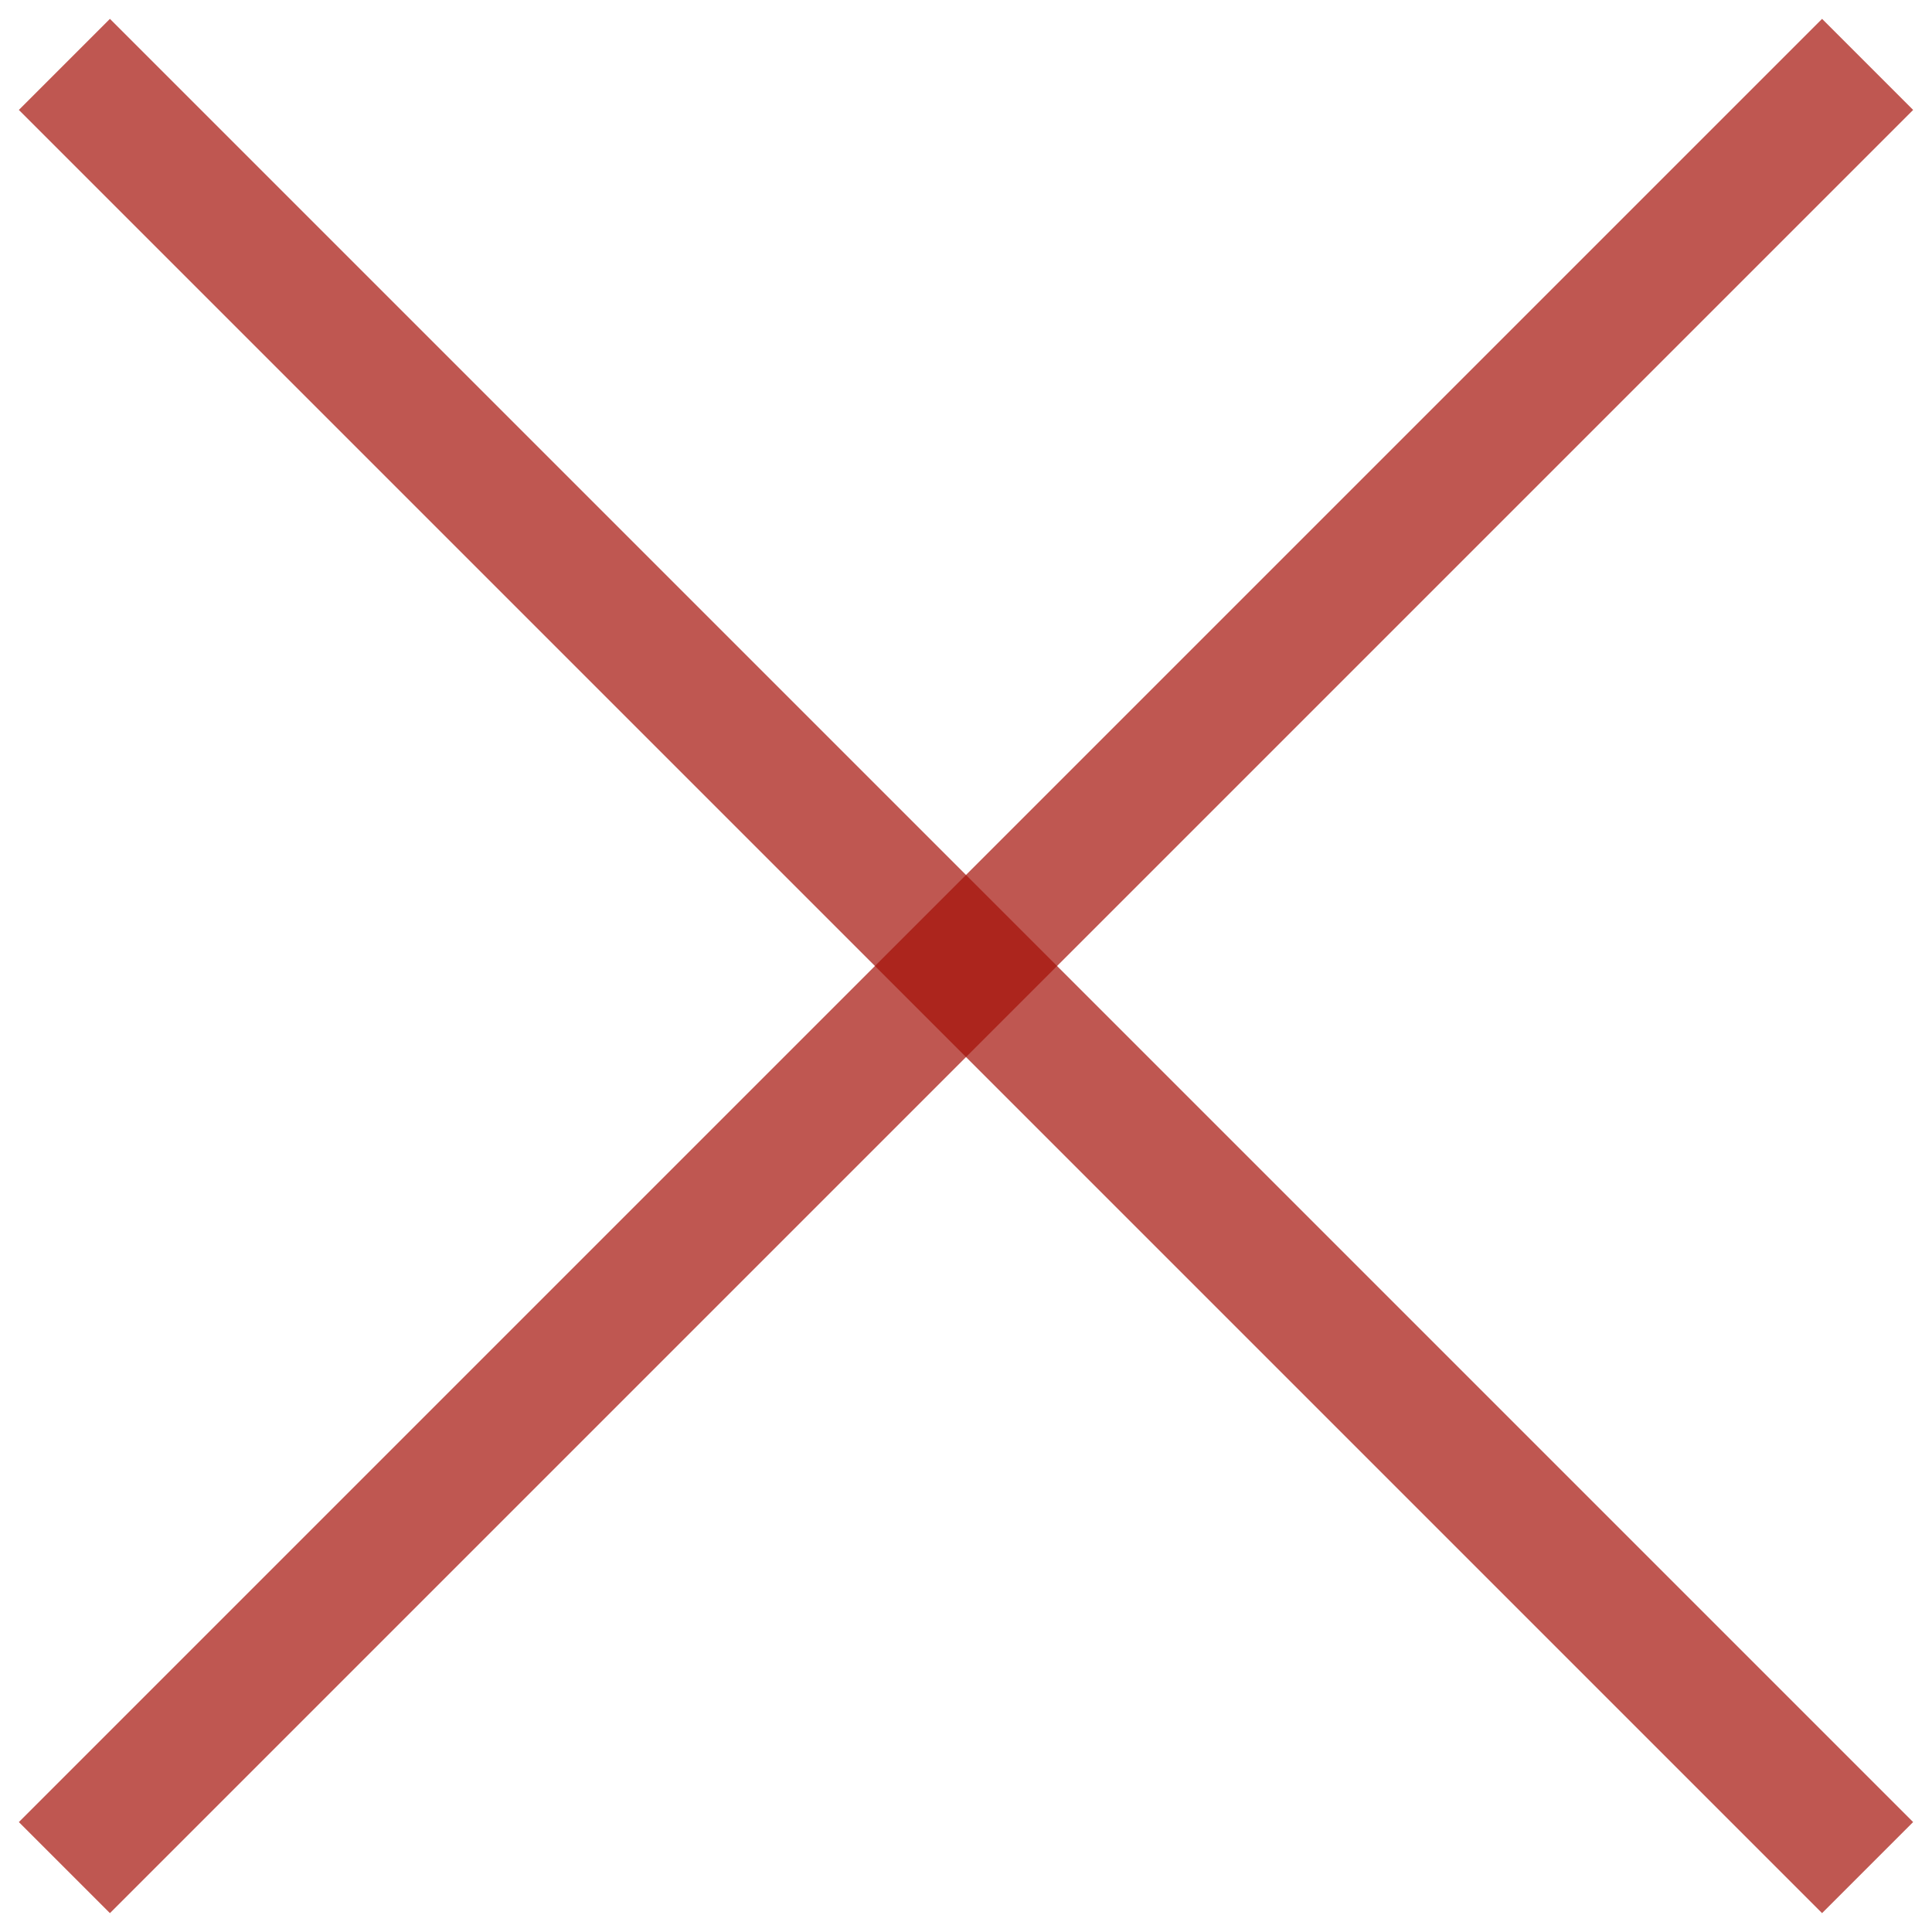
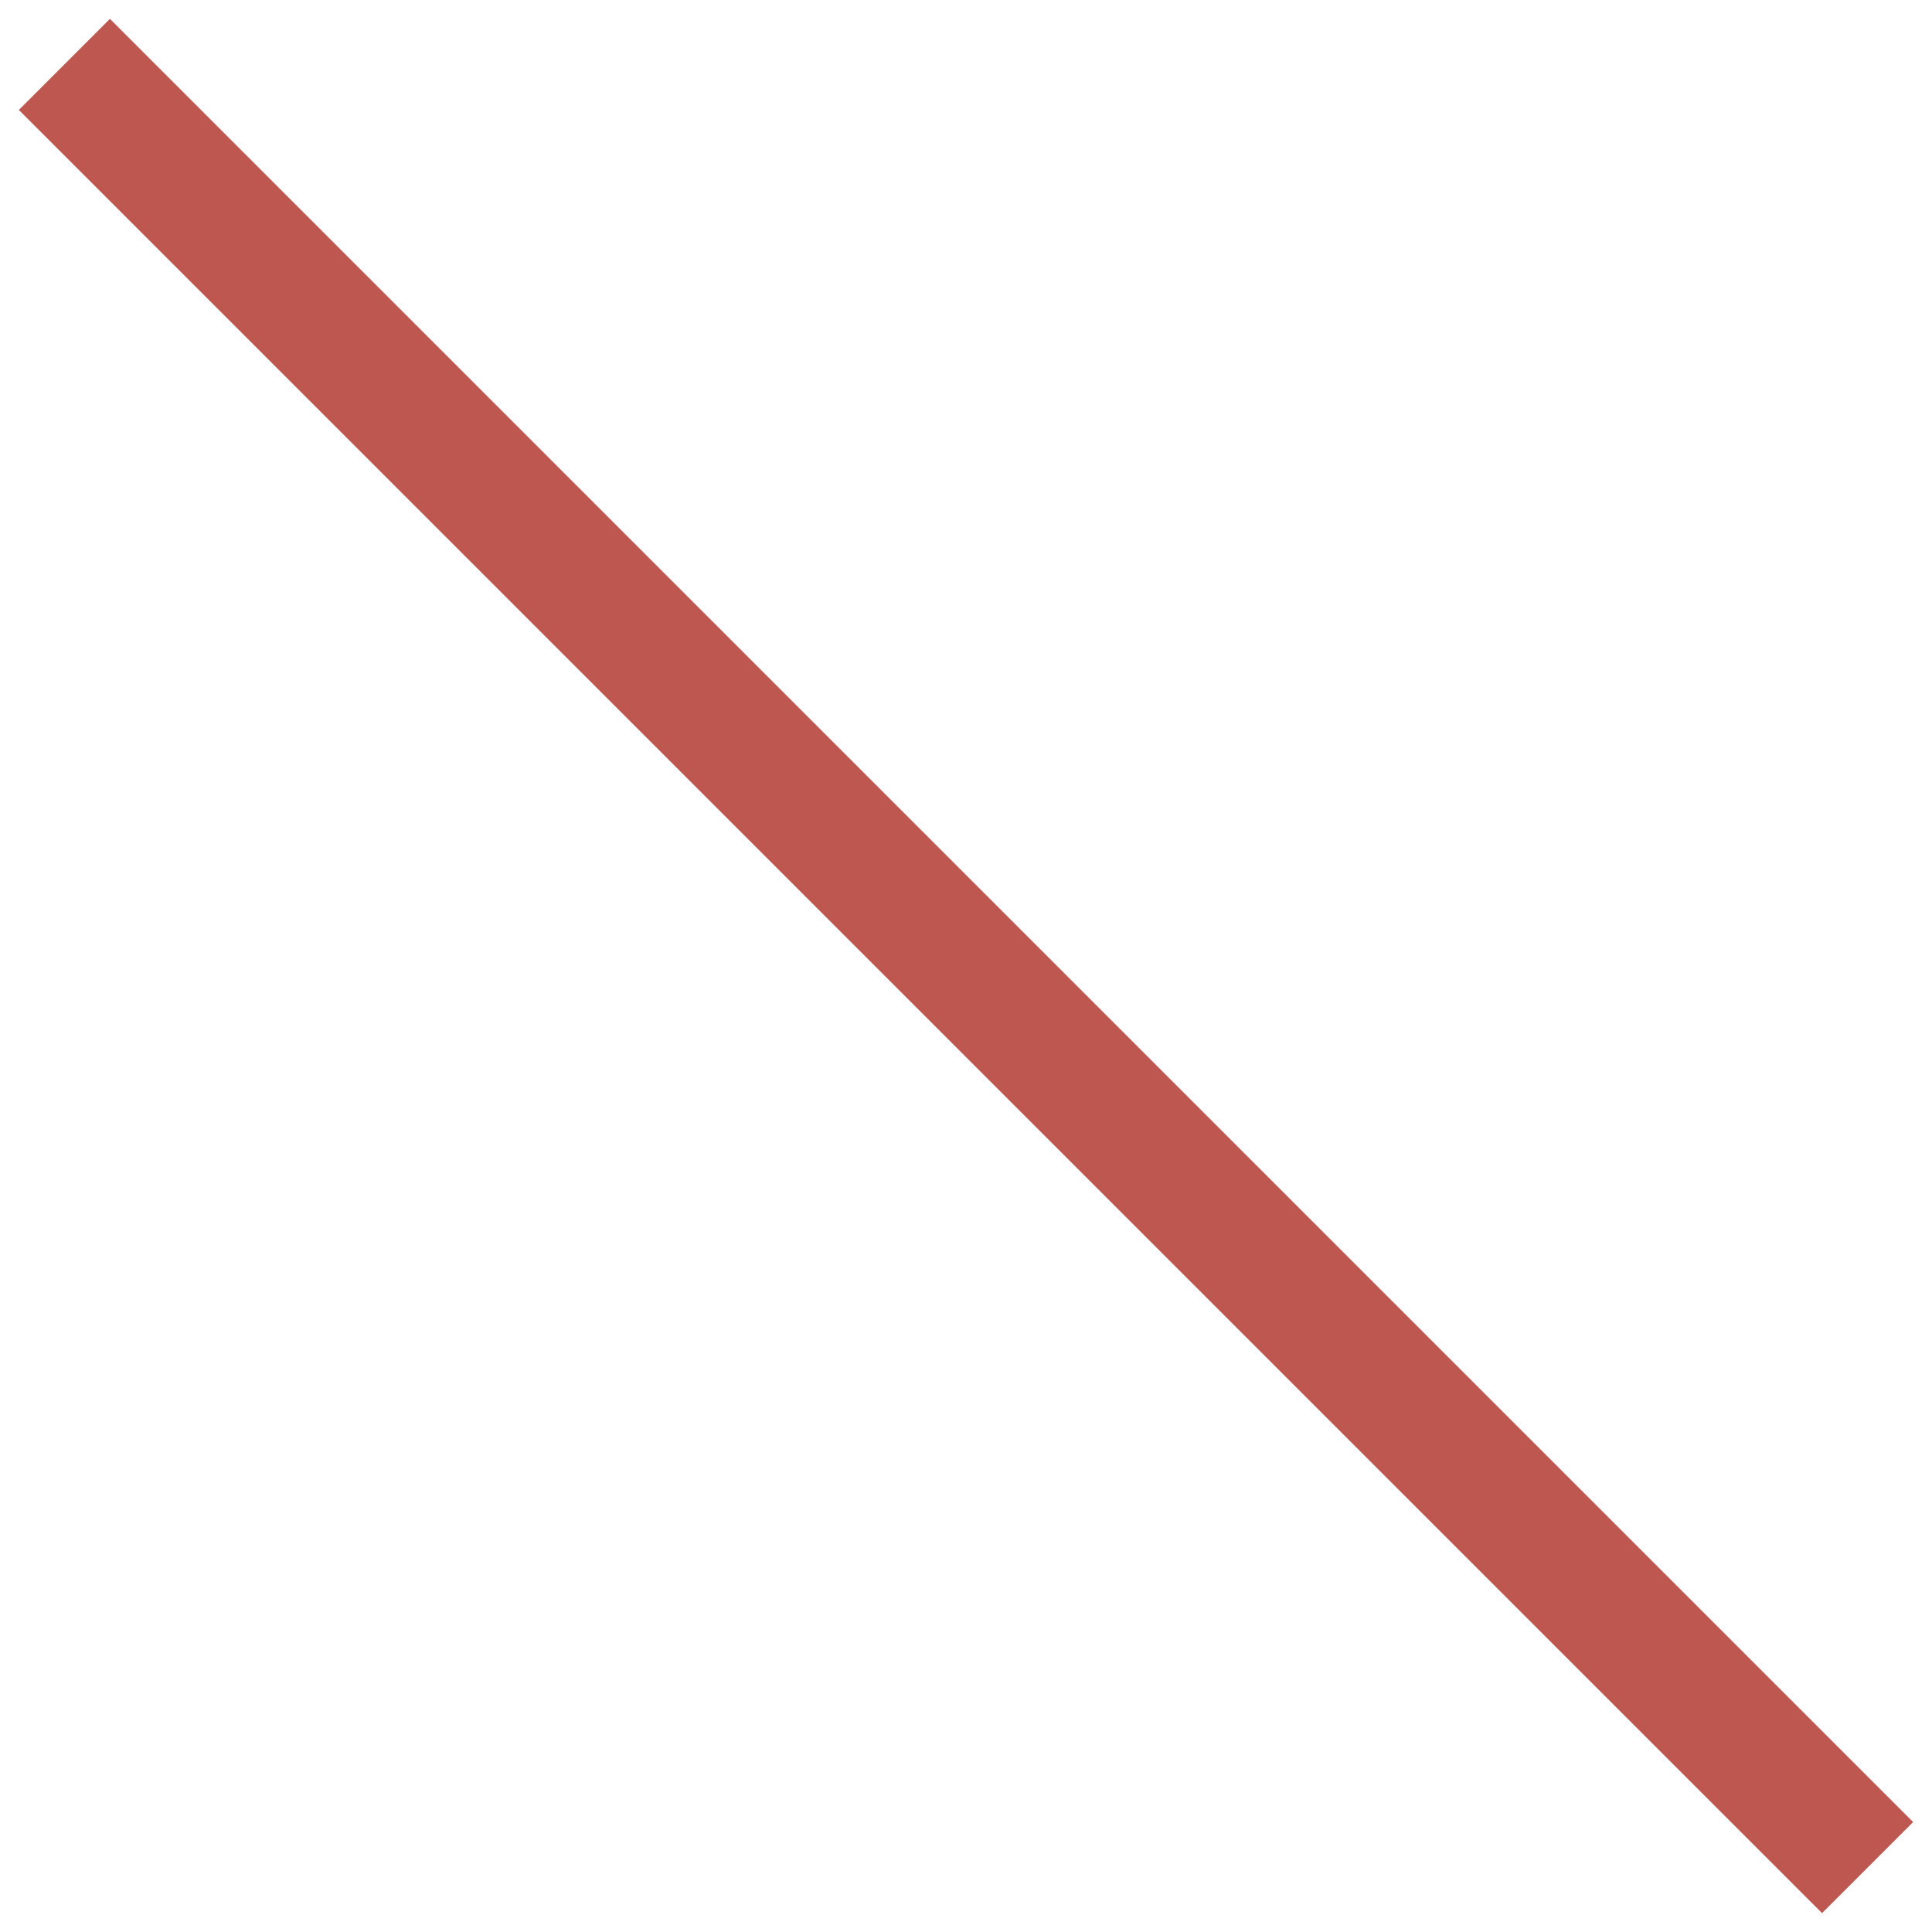
<svg xmlns="http://www.w3.org/2000/svg" viewBox="0 0 30 30">
  <style>
    .st0{opacity:.7;fill:none;stroke:#A51008;stroke-width:2}
    </style>
  <path d="M1 1l28 28" class="st0" />
-   <path d="M29 1L1 29" class="st0" />
</svg>